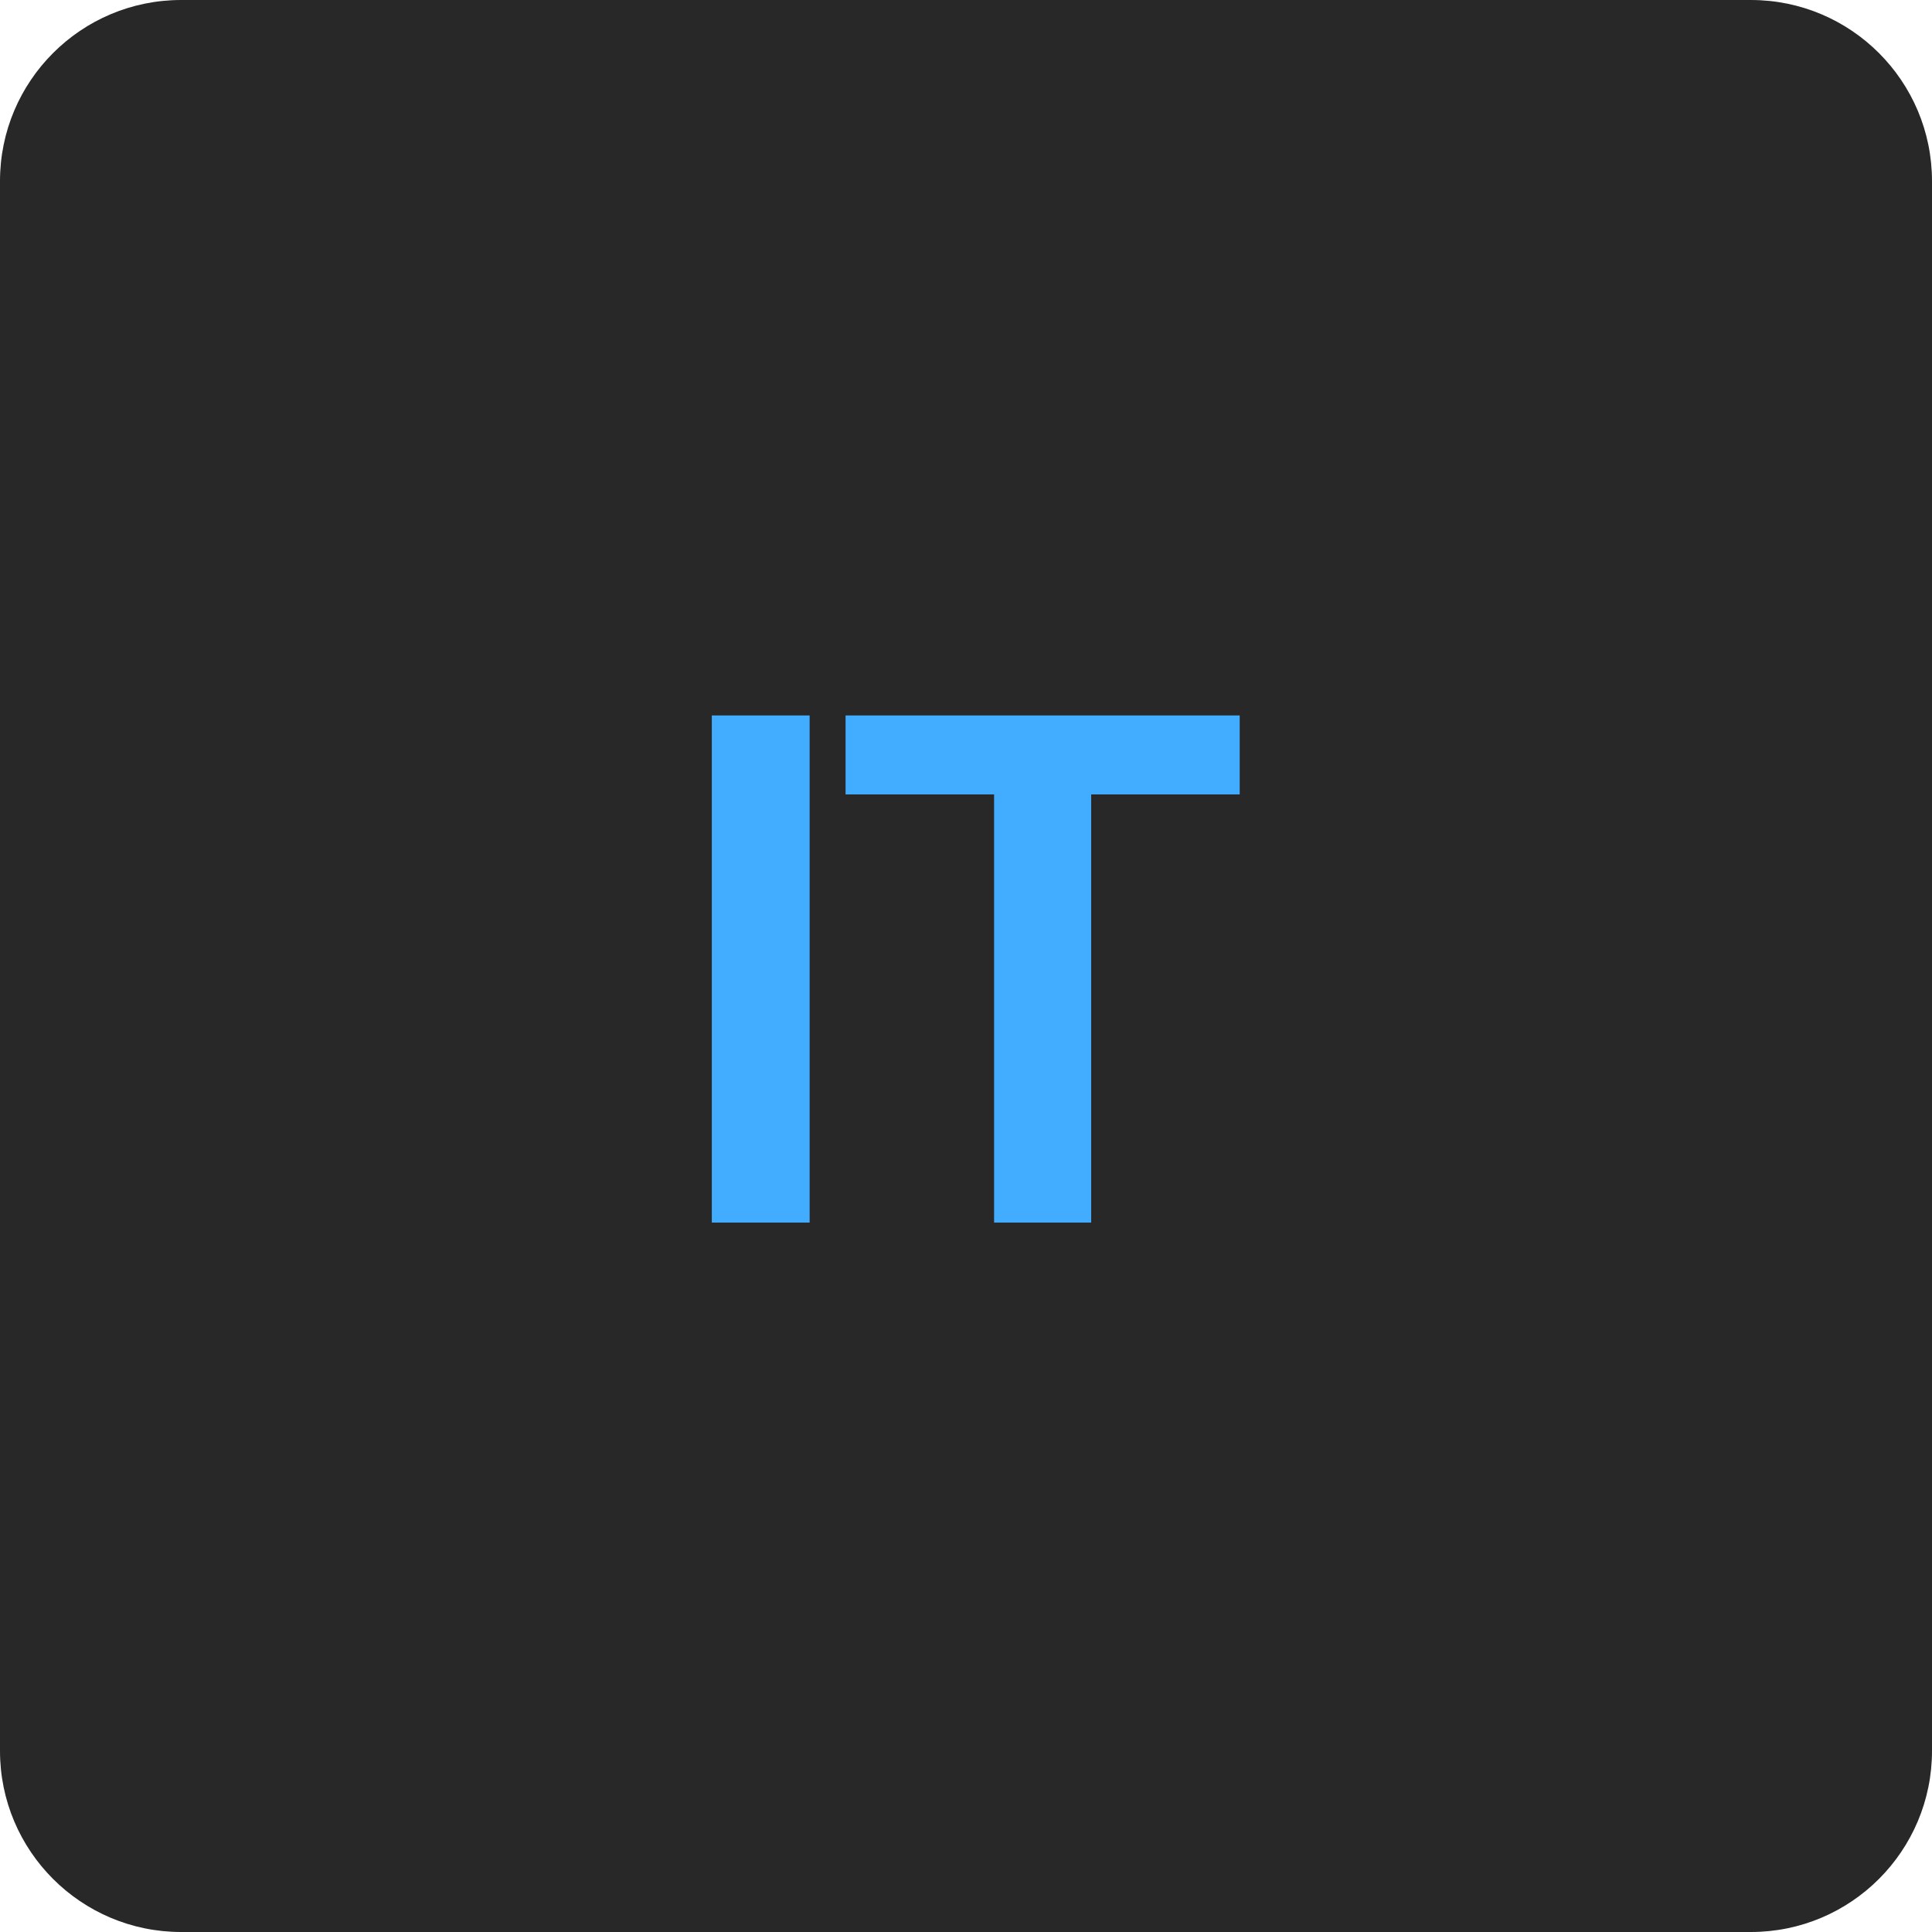
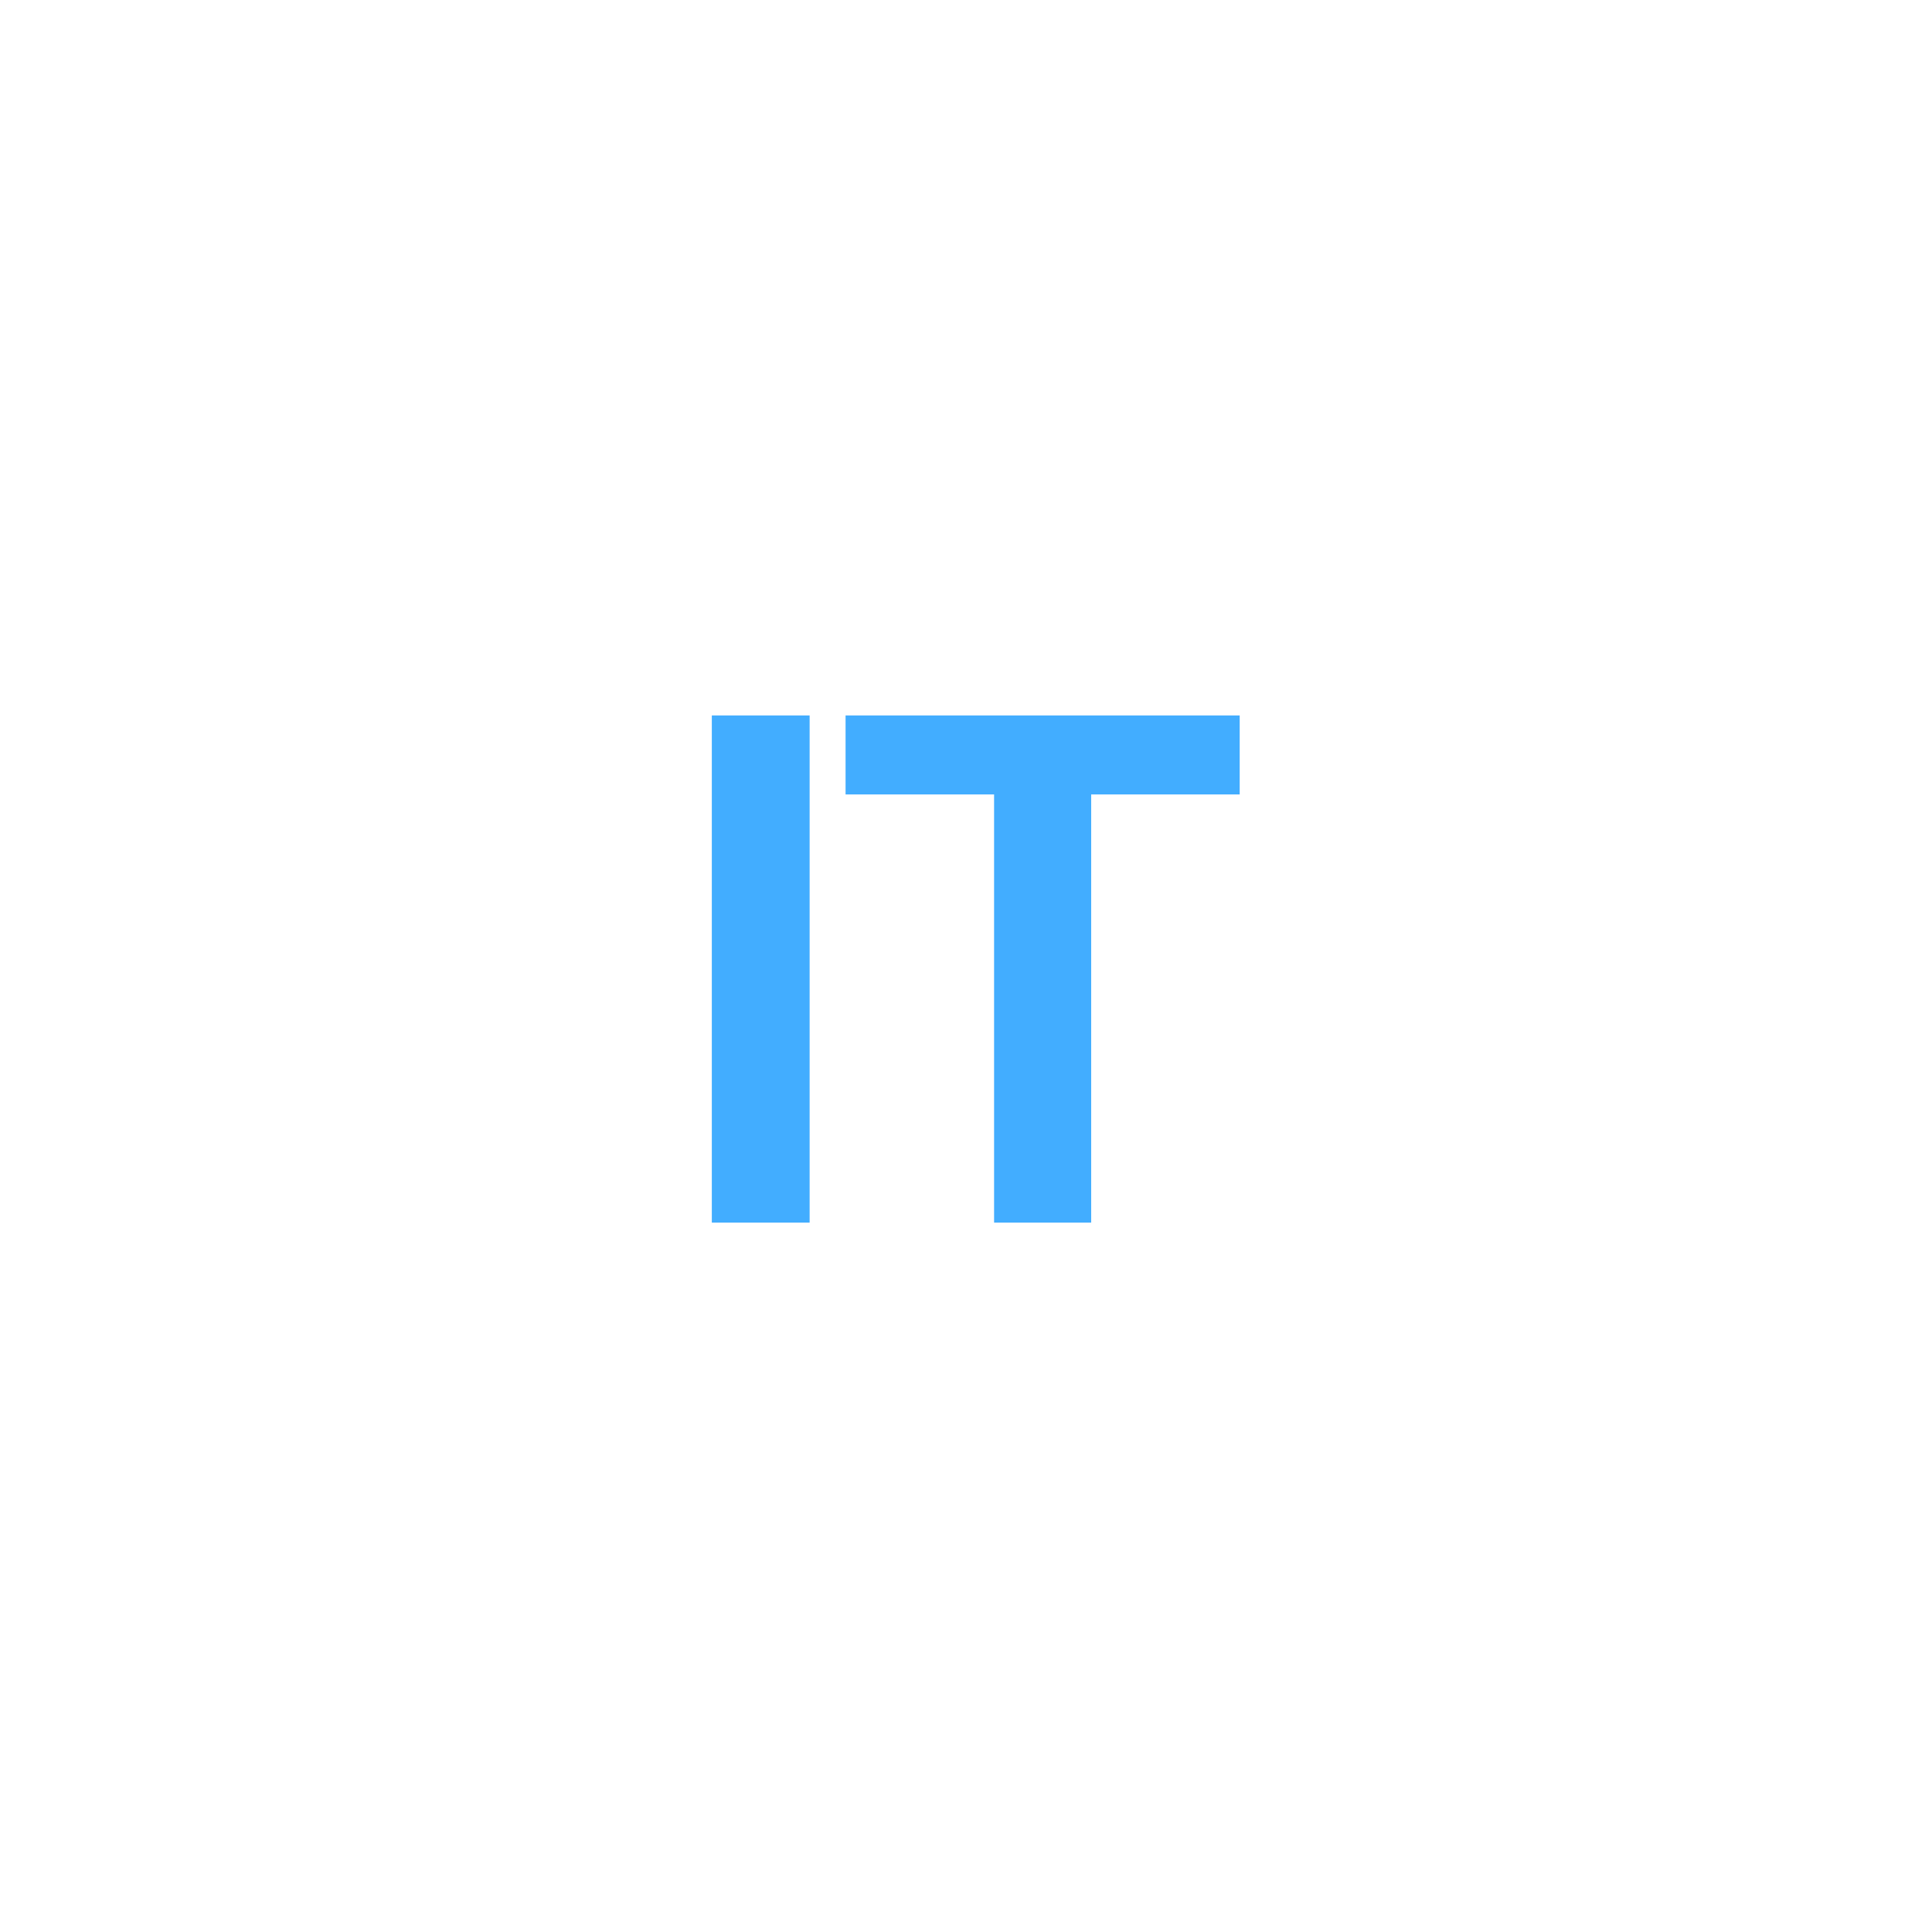
<svg xmlns="http://www.w3.org/2000/svg" width="128" height="128" viewBox="0 0 128 128" fill="none">
-   <path d="M0 12C0 5.373 5.373 0 12 0H116C122.627 0 128 5.373 128 12V116C128 122.627 122.627 128 116 128H12C5.373 128 0 122.627 0 116V12Z" fill="#282828" />
  <path d="M47.16 81V47.4H53.64V81H47.16ZM65.861 81V52.632H56.021V47.4H82.133V52.632H72.293V81H65.861Z" fill="#42ADFF" />
</svg>